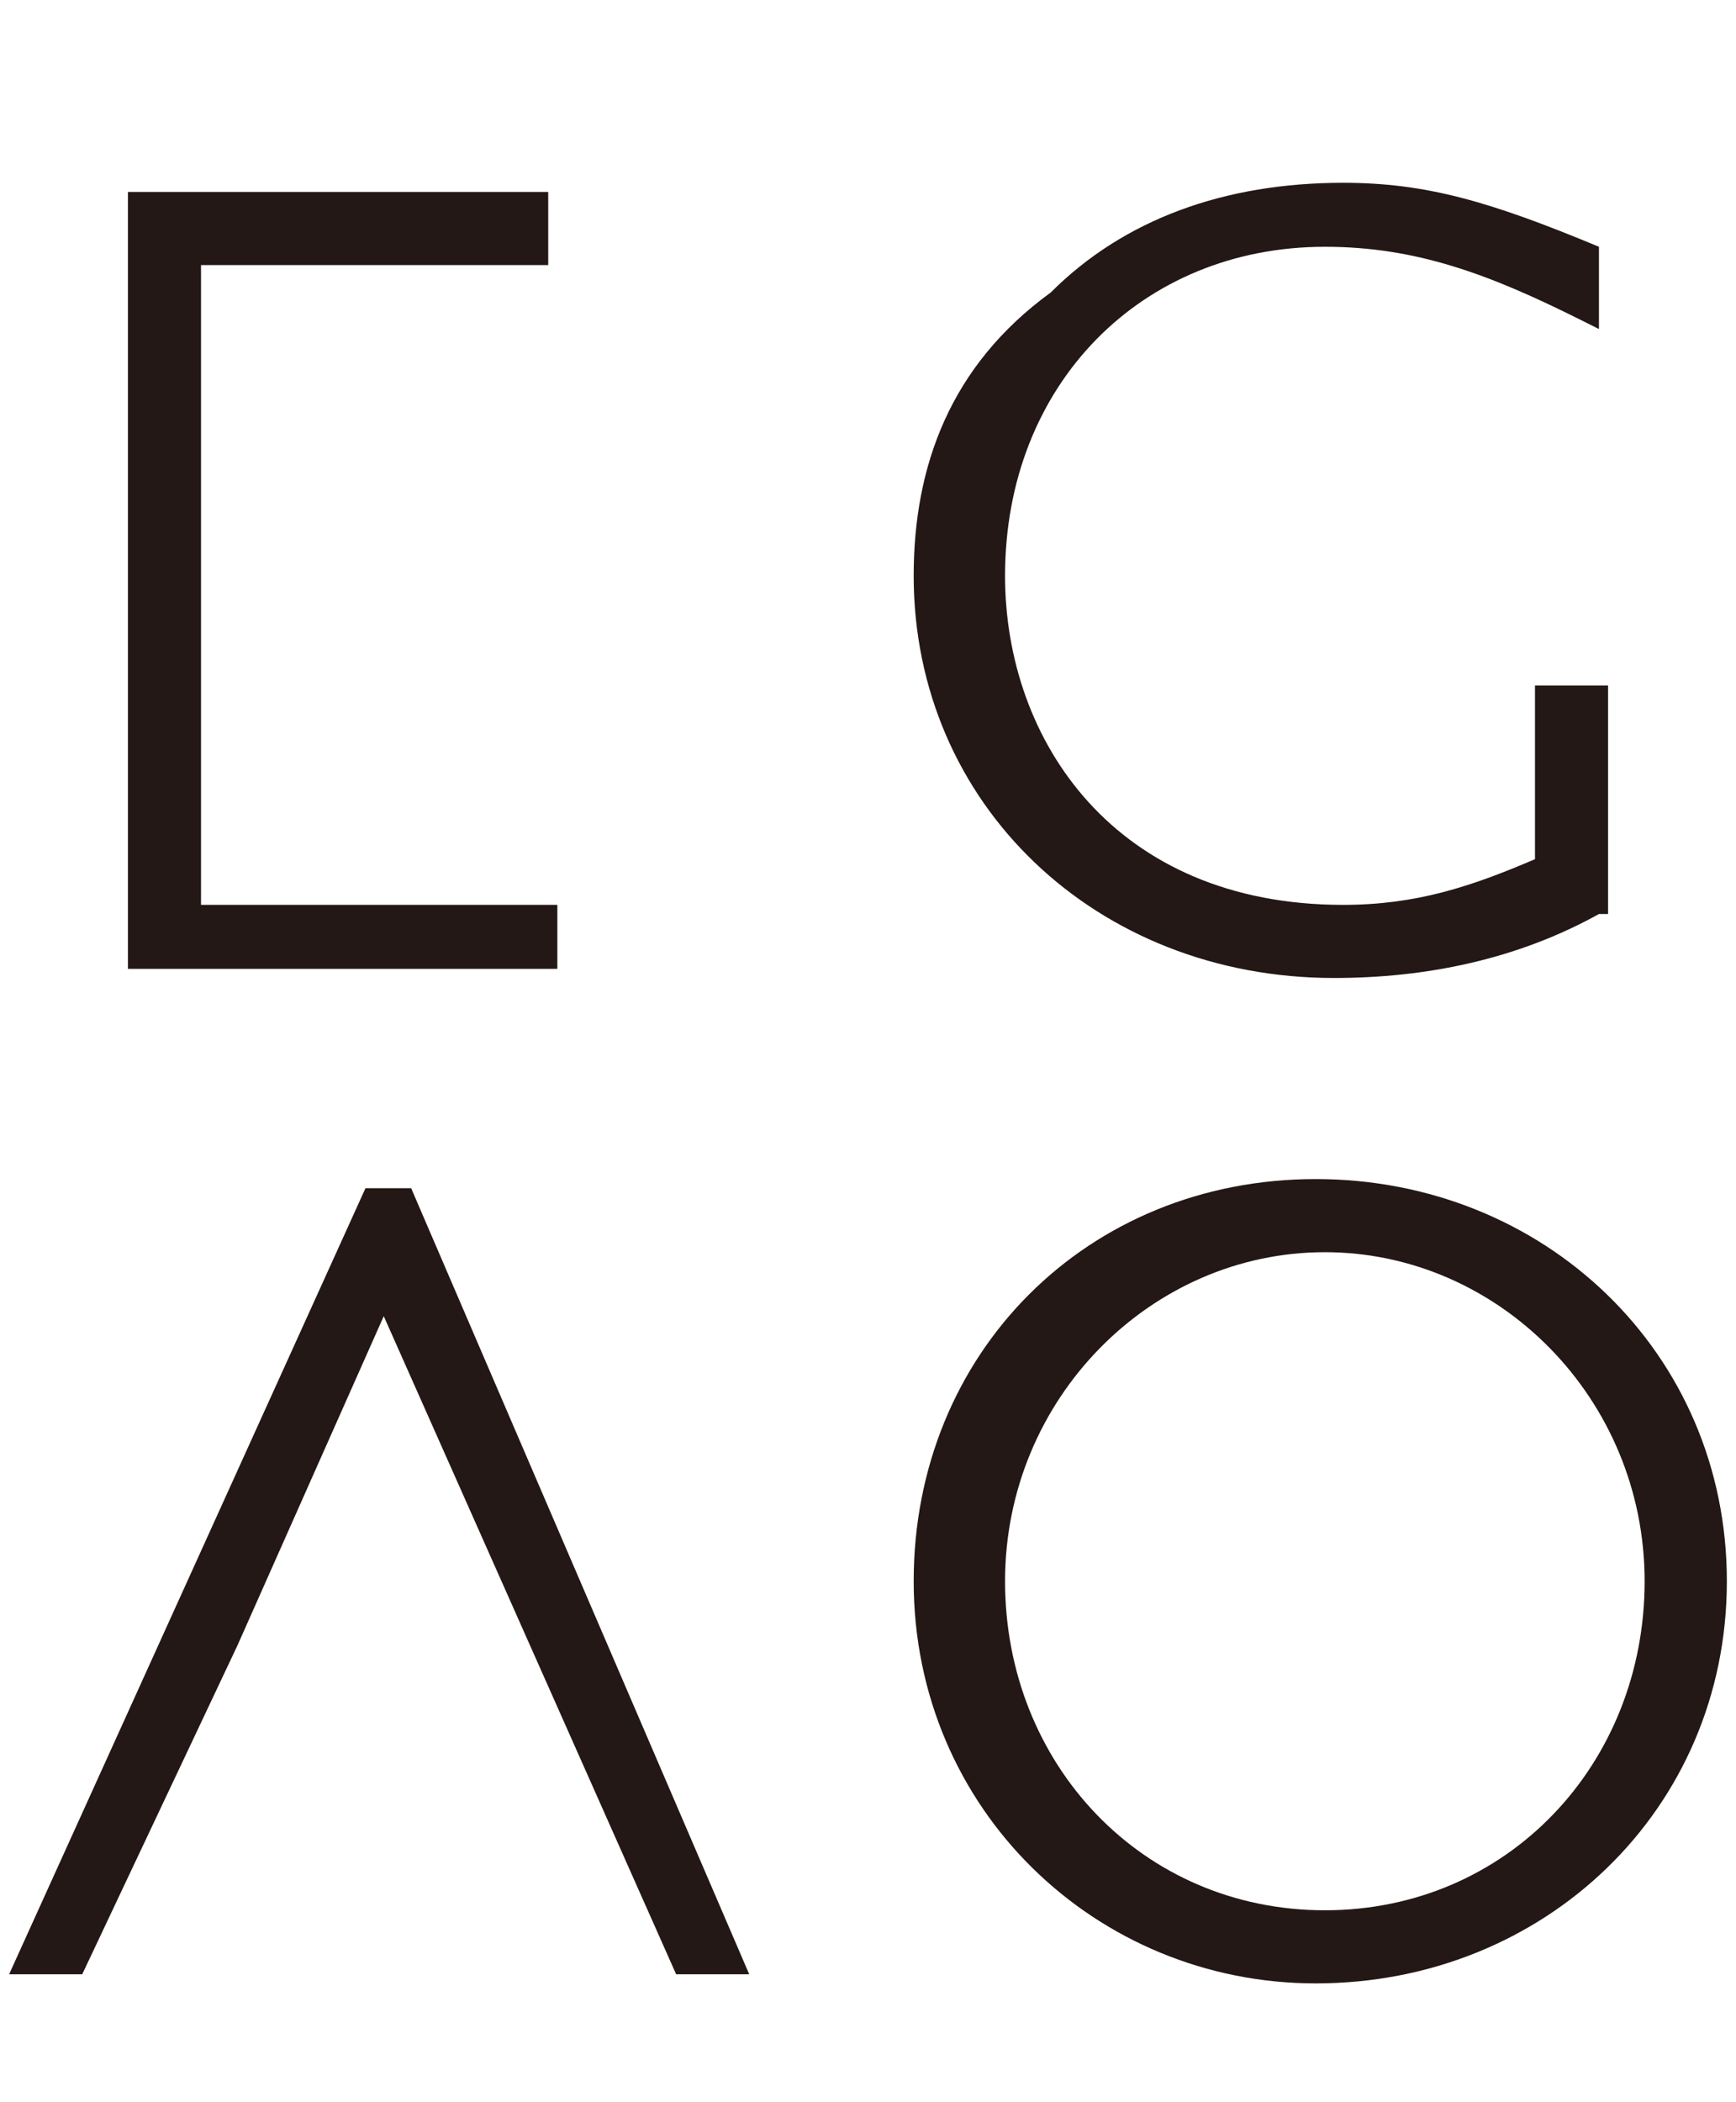
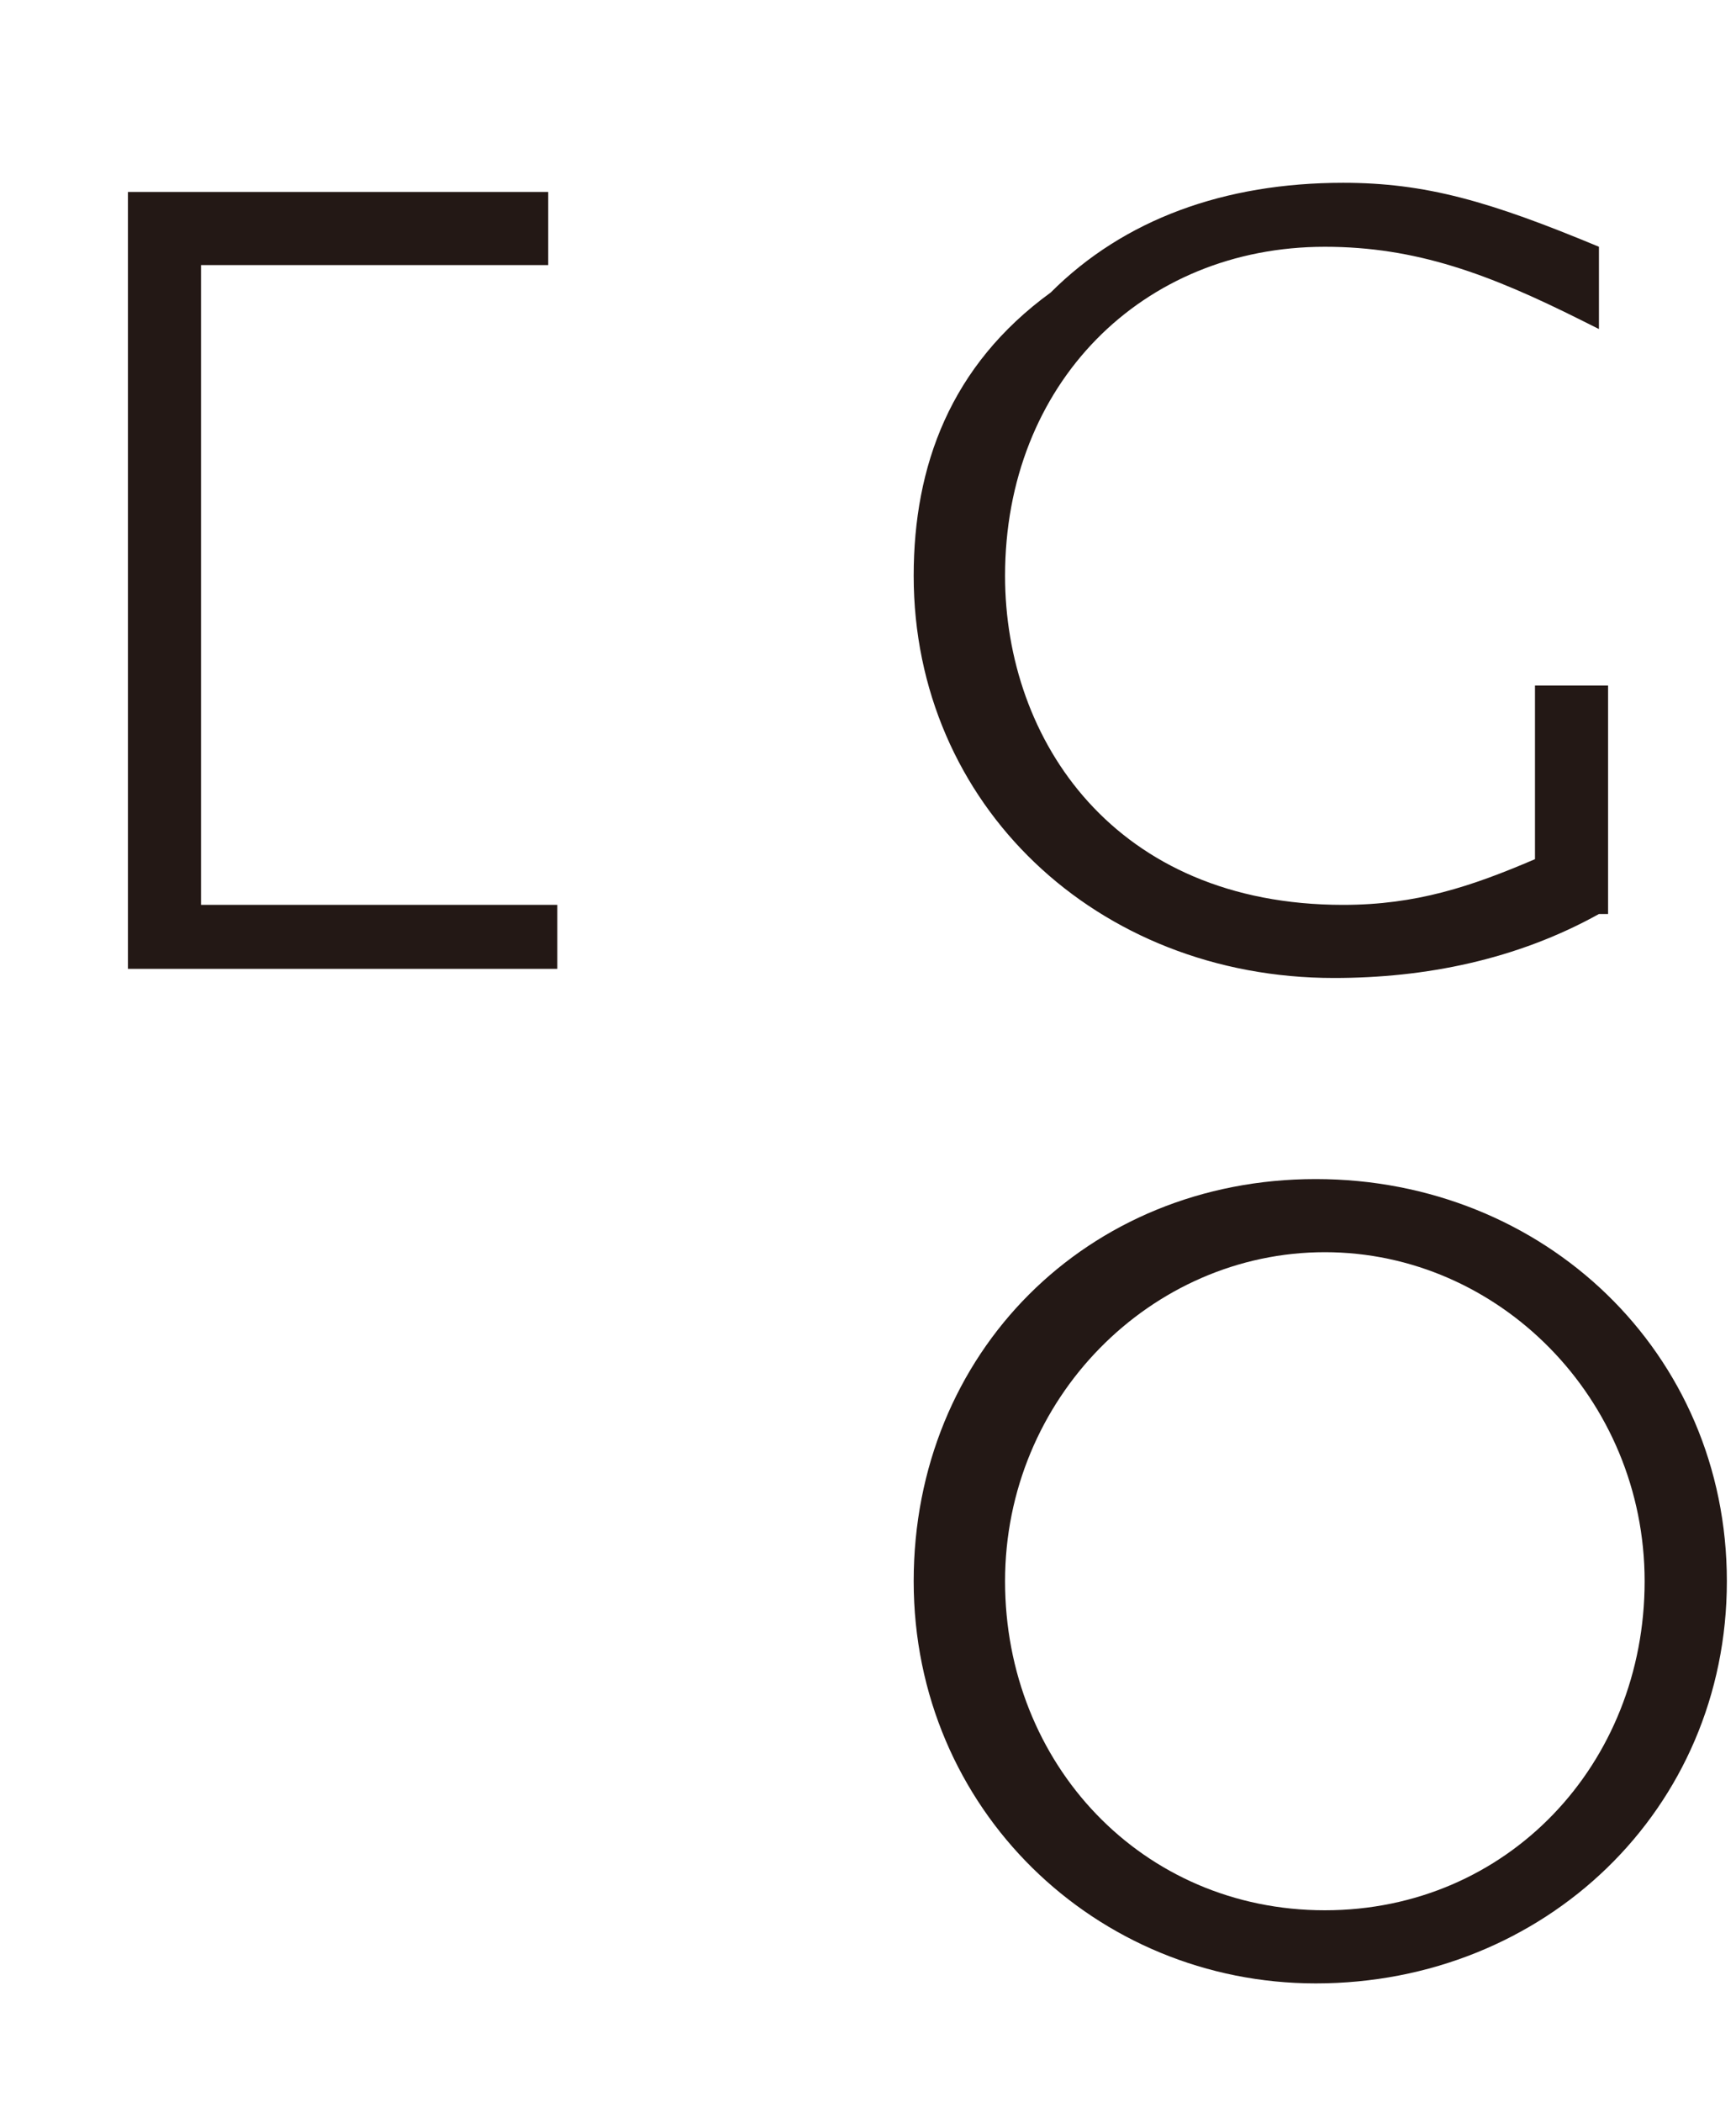
<svg xmlns="http://www.w3.org/2000/svg" version="1.1" x="0px" y="0px" viewBox="0 0 19 23" style="enable-background:new 0 0 19 23;" xml:space="preserve">
  <style type="text/css">
	.st0{fill:#231815;}
</style>
  <g id="レイヤー_1">
</g>
  <g id="レイヤー_4">
    <g>
      <path class="st0" d="M6.1,9.9H2.2v-7H6c0,0,0,0,0,0V2.1c0,0,0,0,0,0H1.4c0,0,0,0,0,0v8.5c0,0,0,0,0,0h4.7c0,0,0,0,0,0L6.1,9.9    C6.2,9.9,6.1,9.9,6.1,9.9z" />
      <path class="st0" d="M17.6,7.5h-0.8c0,0,0,0,0,0l0,1.9c-0.7,0.3-1.3,0.5-2.1,0.5c-2.5,0-3.7-1.8-3.7-3.6c0-2.1,1.5-3.6,3.5-3.6    c1,0,1.8,0.3,2.8,0.8l0.2,0.1c0,0,0,0,0,0c0,0,0,0,0,0V2.7c0,0,0,0,0,0l0,0l0,0c0,0,0,0,0,0c-1.2-0.5-1.9-0.7-2.8-0.7    c-1.3,0-2.4,0.4-3.2,1.2C10.4,4,10,5.1,10,6.3c0,2.5,2,4.4,4.6,4.4c1,0,2-0.2,2.9-0.7l0.1,0c0,0,0,0,0,0L17.6,7.5    C17.6,7.5,17.6,7.5,17.6,7.5z" />
-       <path class="st0" d="M4.5,13C4.4,12.9,4.4,12.9,4.5,13l-0.5,0c0,0,0,0,0,0l-3.9,8.6c0,0,0,0,0,0c0,0,0,0,0,0h0.8c0,0,0,0,0,0    L2.6,18l1.6-3.6l3.2,7.2c0,0,0,0,0,0h0.8c0,0,0,0,0,0c0,0,0,0,0,0L4.5,13z" />
      <path class="st0" d="M14.4,12.9c-2.5,0-4.4,1.9-4.4,4.4c0,2.5,2,4.4,4.4,4.4c2.5,0,4.5-1.9,4.5-4.4C18.9,14.8,16.9,12.9,14.4,12.9    z M18,17.3c0,2-1.5,3.6-3.5,3.6c-2,0-3.5-1.6-3.5-3.6c0-2,1.6-3.6,3.5-3.6C16.4,13.7,18,15.3,18,17.3z" />
    </g>
  </g>
</svg>